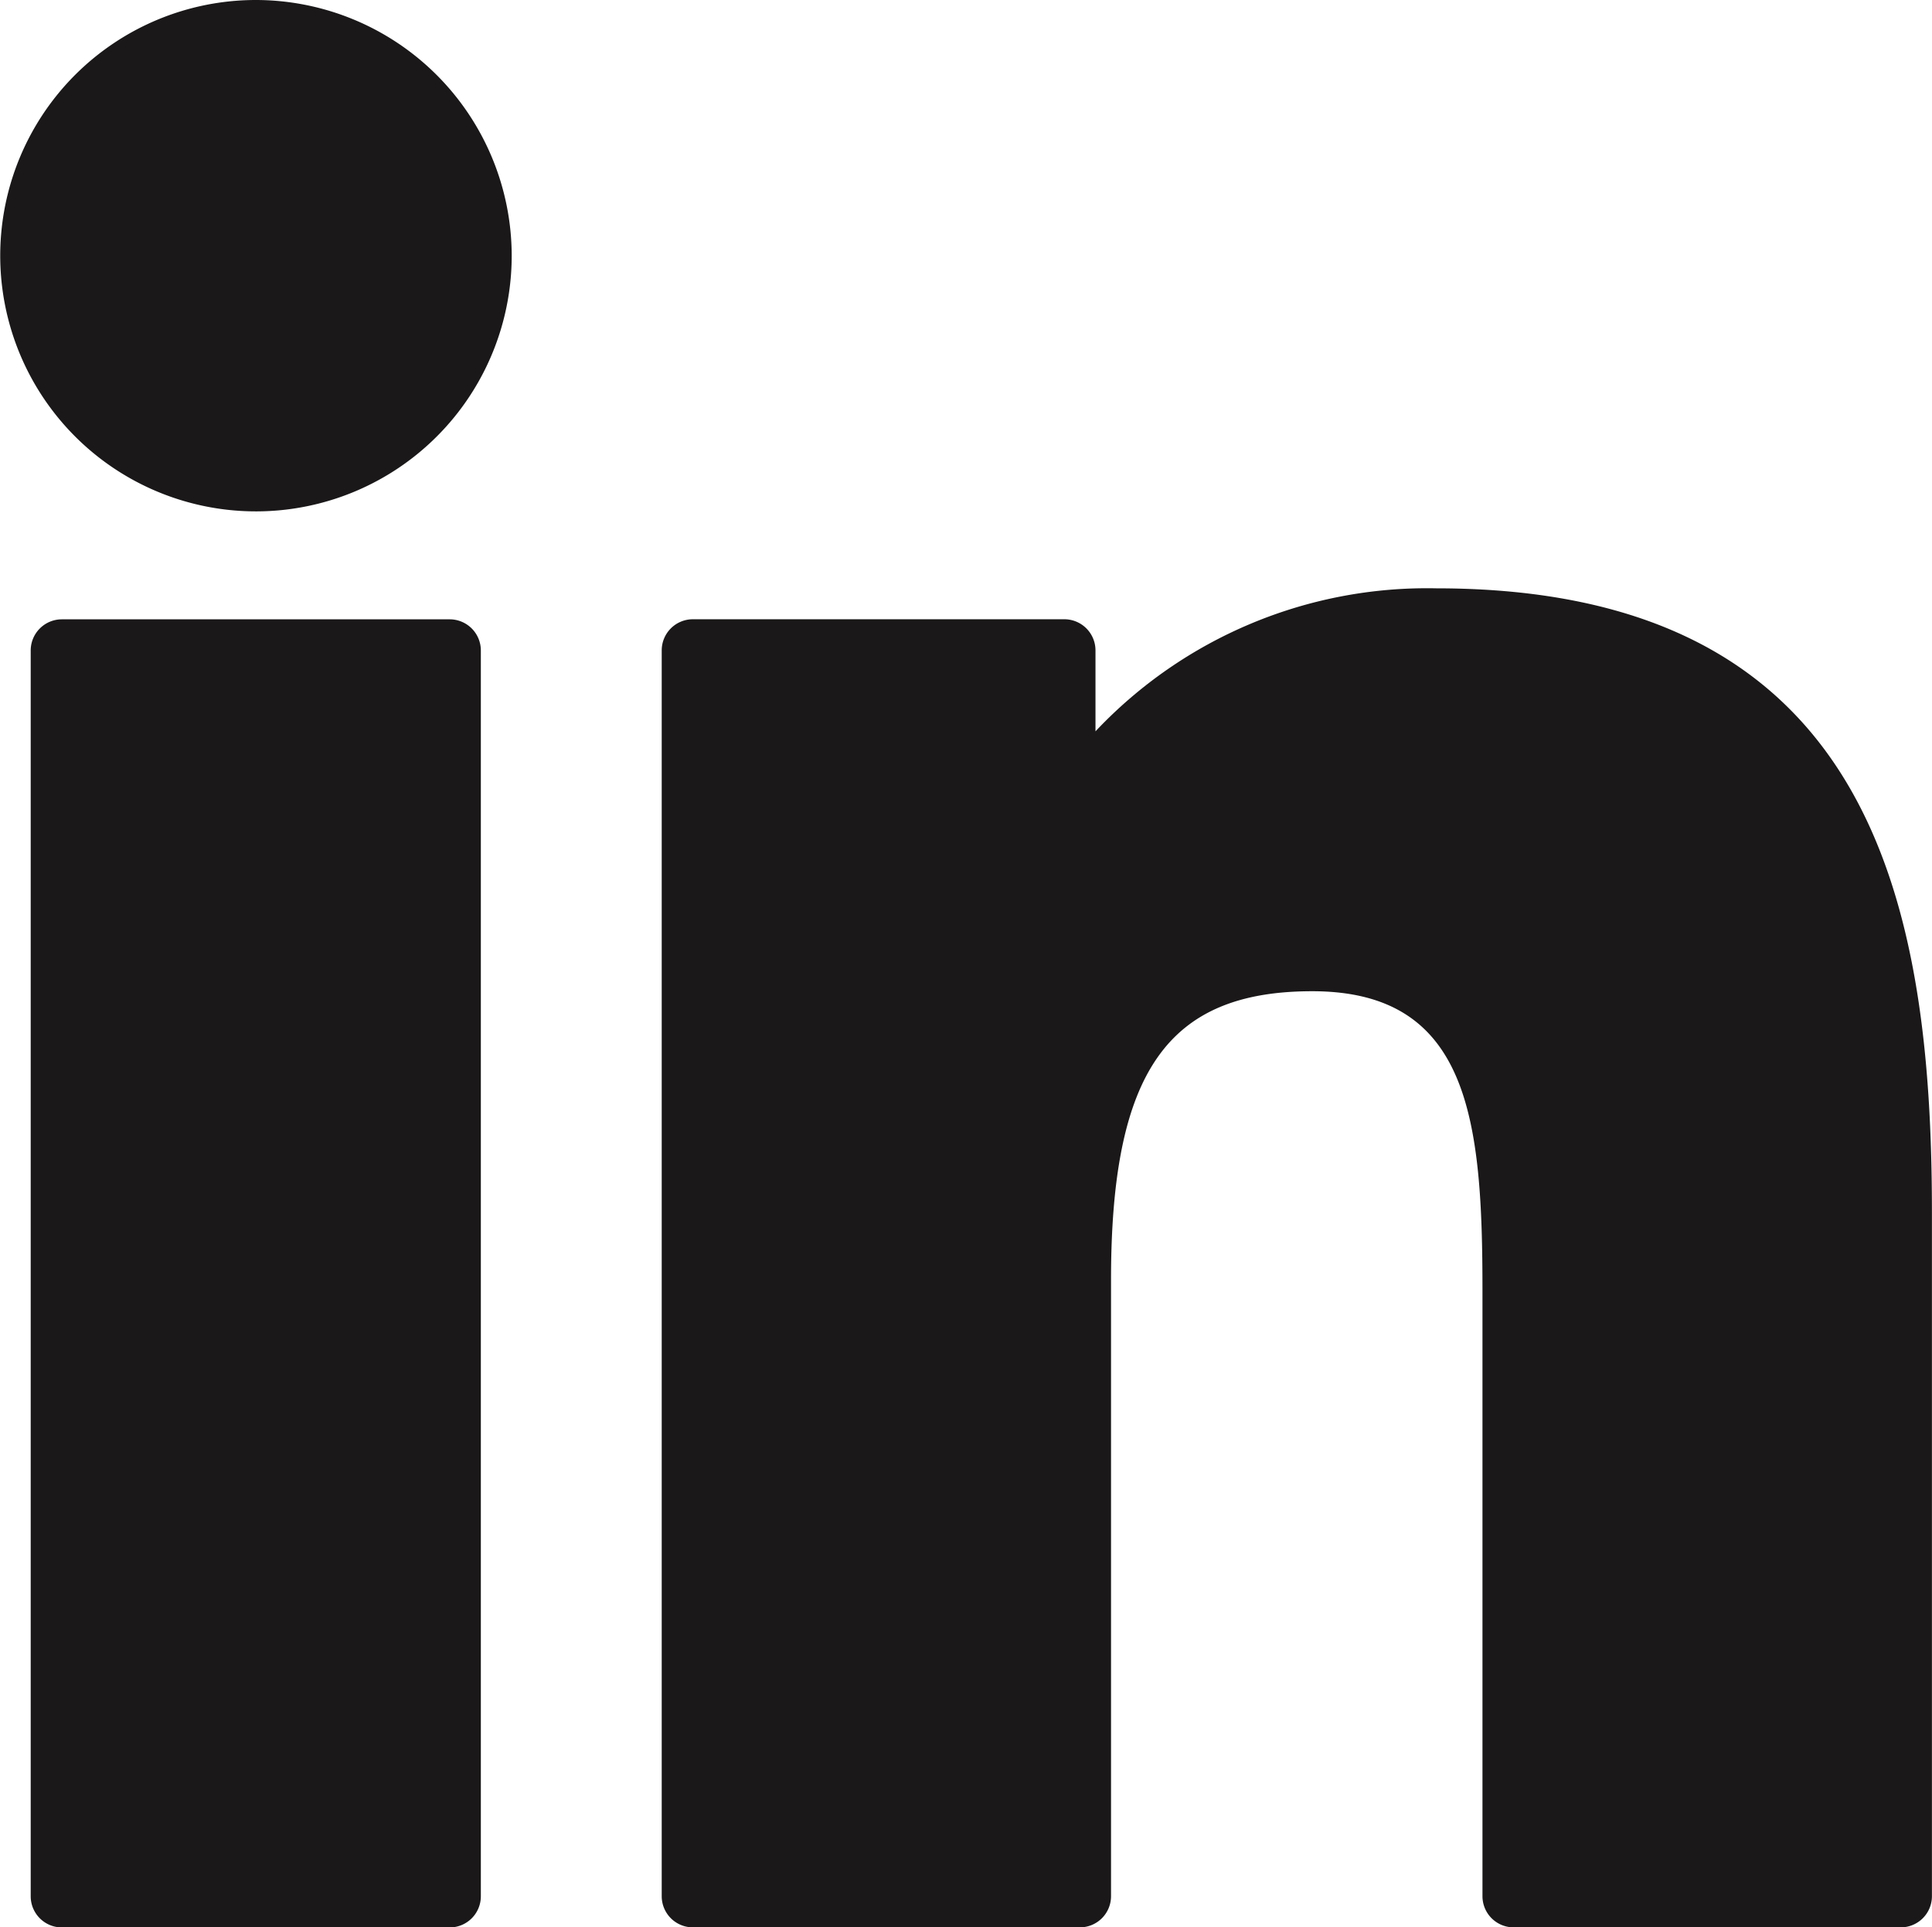
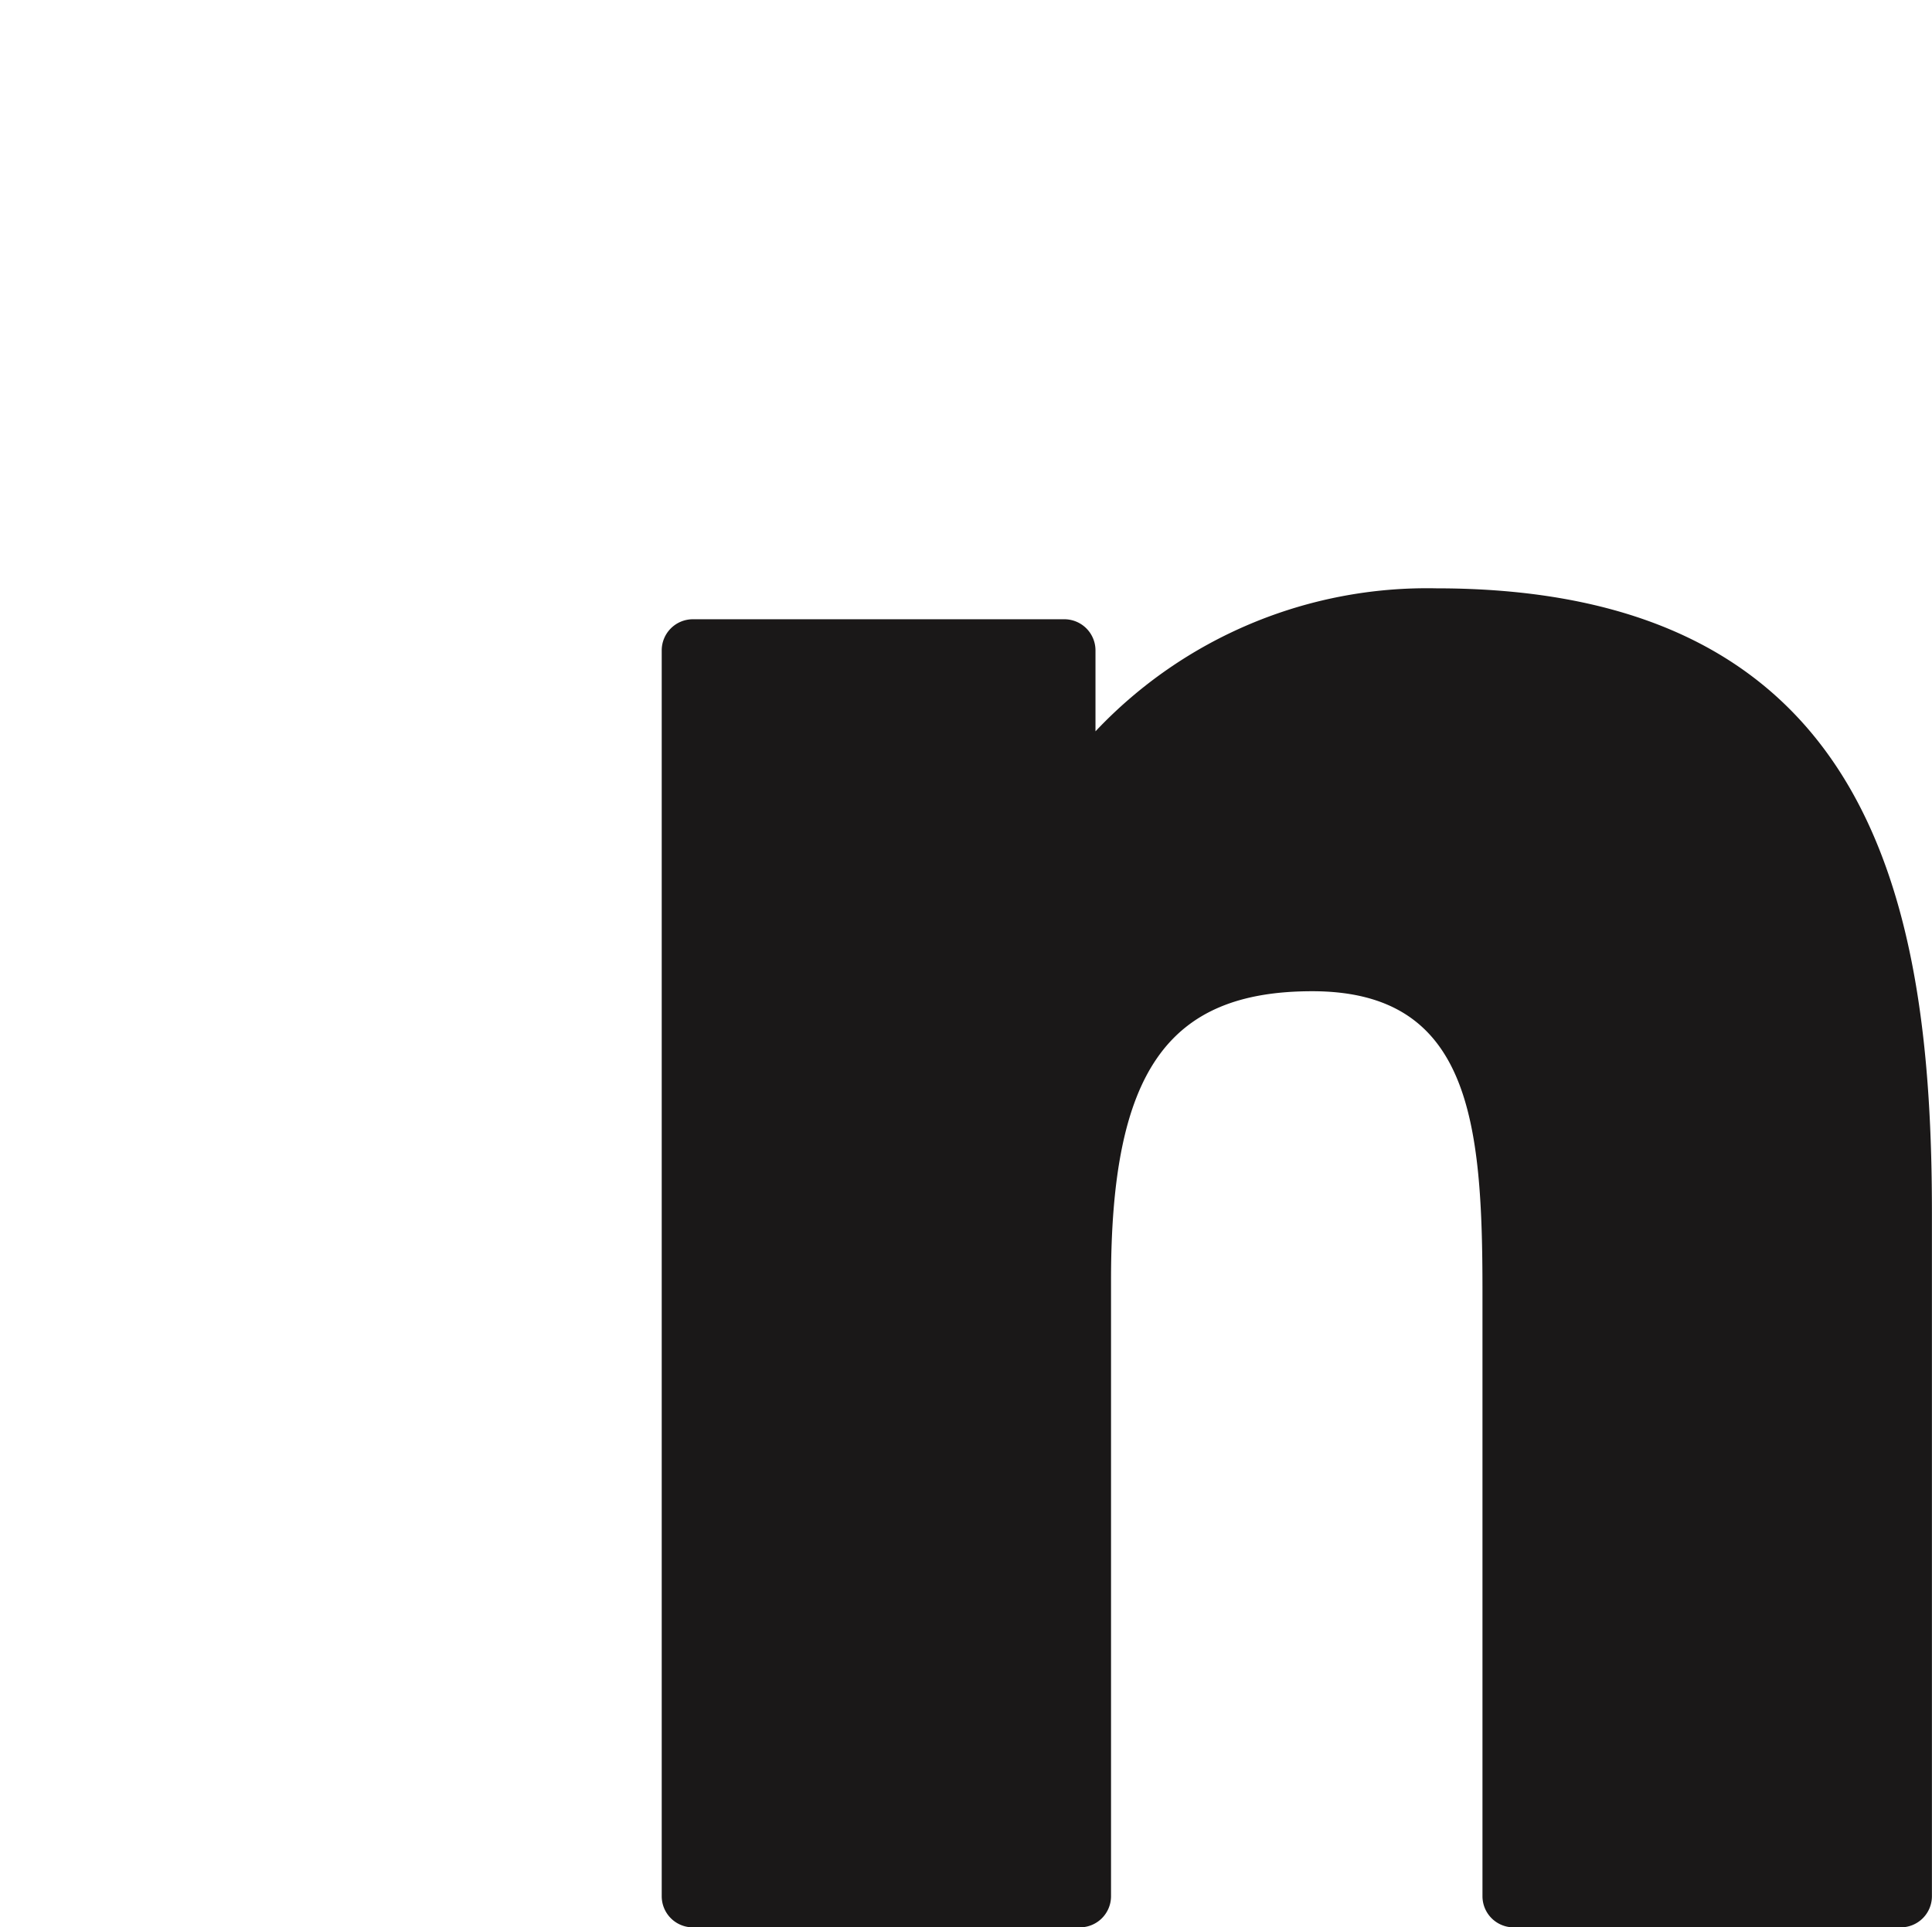
<svg xmlns="http://www.w3.org/2000/svg" width="25.731" height="25.674" viewBox="0 0 25.731 25.674">
-   <path d="M10.508,99.73H5.342a.415.415,0,0,0-.415.415V116.74a.415.415,0,0,0,.415.415h5.165a.415.415,0,0,0,.415-.415V100.145A.415.415,0,0,0,10.508,99.73Z" transform="translate(-4.518 -91.48)" fill="#1a1818" />
-   <path d="M3.409.341a3.406,3.406,0,1,0,3.406,3.4A3.411,3.411,0,0,0,3.409.341Z" transform="translate(0 -0.341)" fill="#1a1818" />
  <path d="M116.491,94.761a6.067,6.067,0,0,0-4.538,1.905V95.588a.415.415,0,0,0-.415-.415h-4.947a.415.415,0,0,0-.415.415v16.595a.415.415,0,0,0,.415.415h5.154a.415.415,0,0,0,.415-.415v-8.21c0-2.767.752-3.845,2.68-3.845,2.1,0,2.267,1.728,2.267,3.987v8.068a.415.415,0,0,0,.415.415h5.156a.415.415,0,0,0,.415-.415v-9.1C123.094,98.967,122.309,94.761,116.491,94.761Z" transform="translate(-97.363 -86.924)" fill="#1a1818" />
</svg>